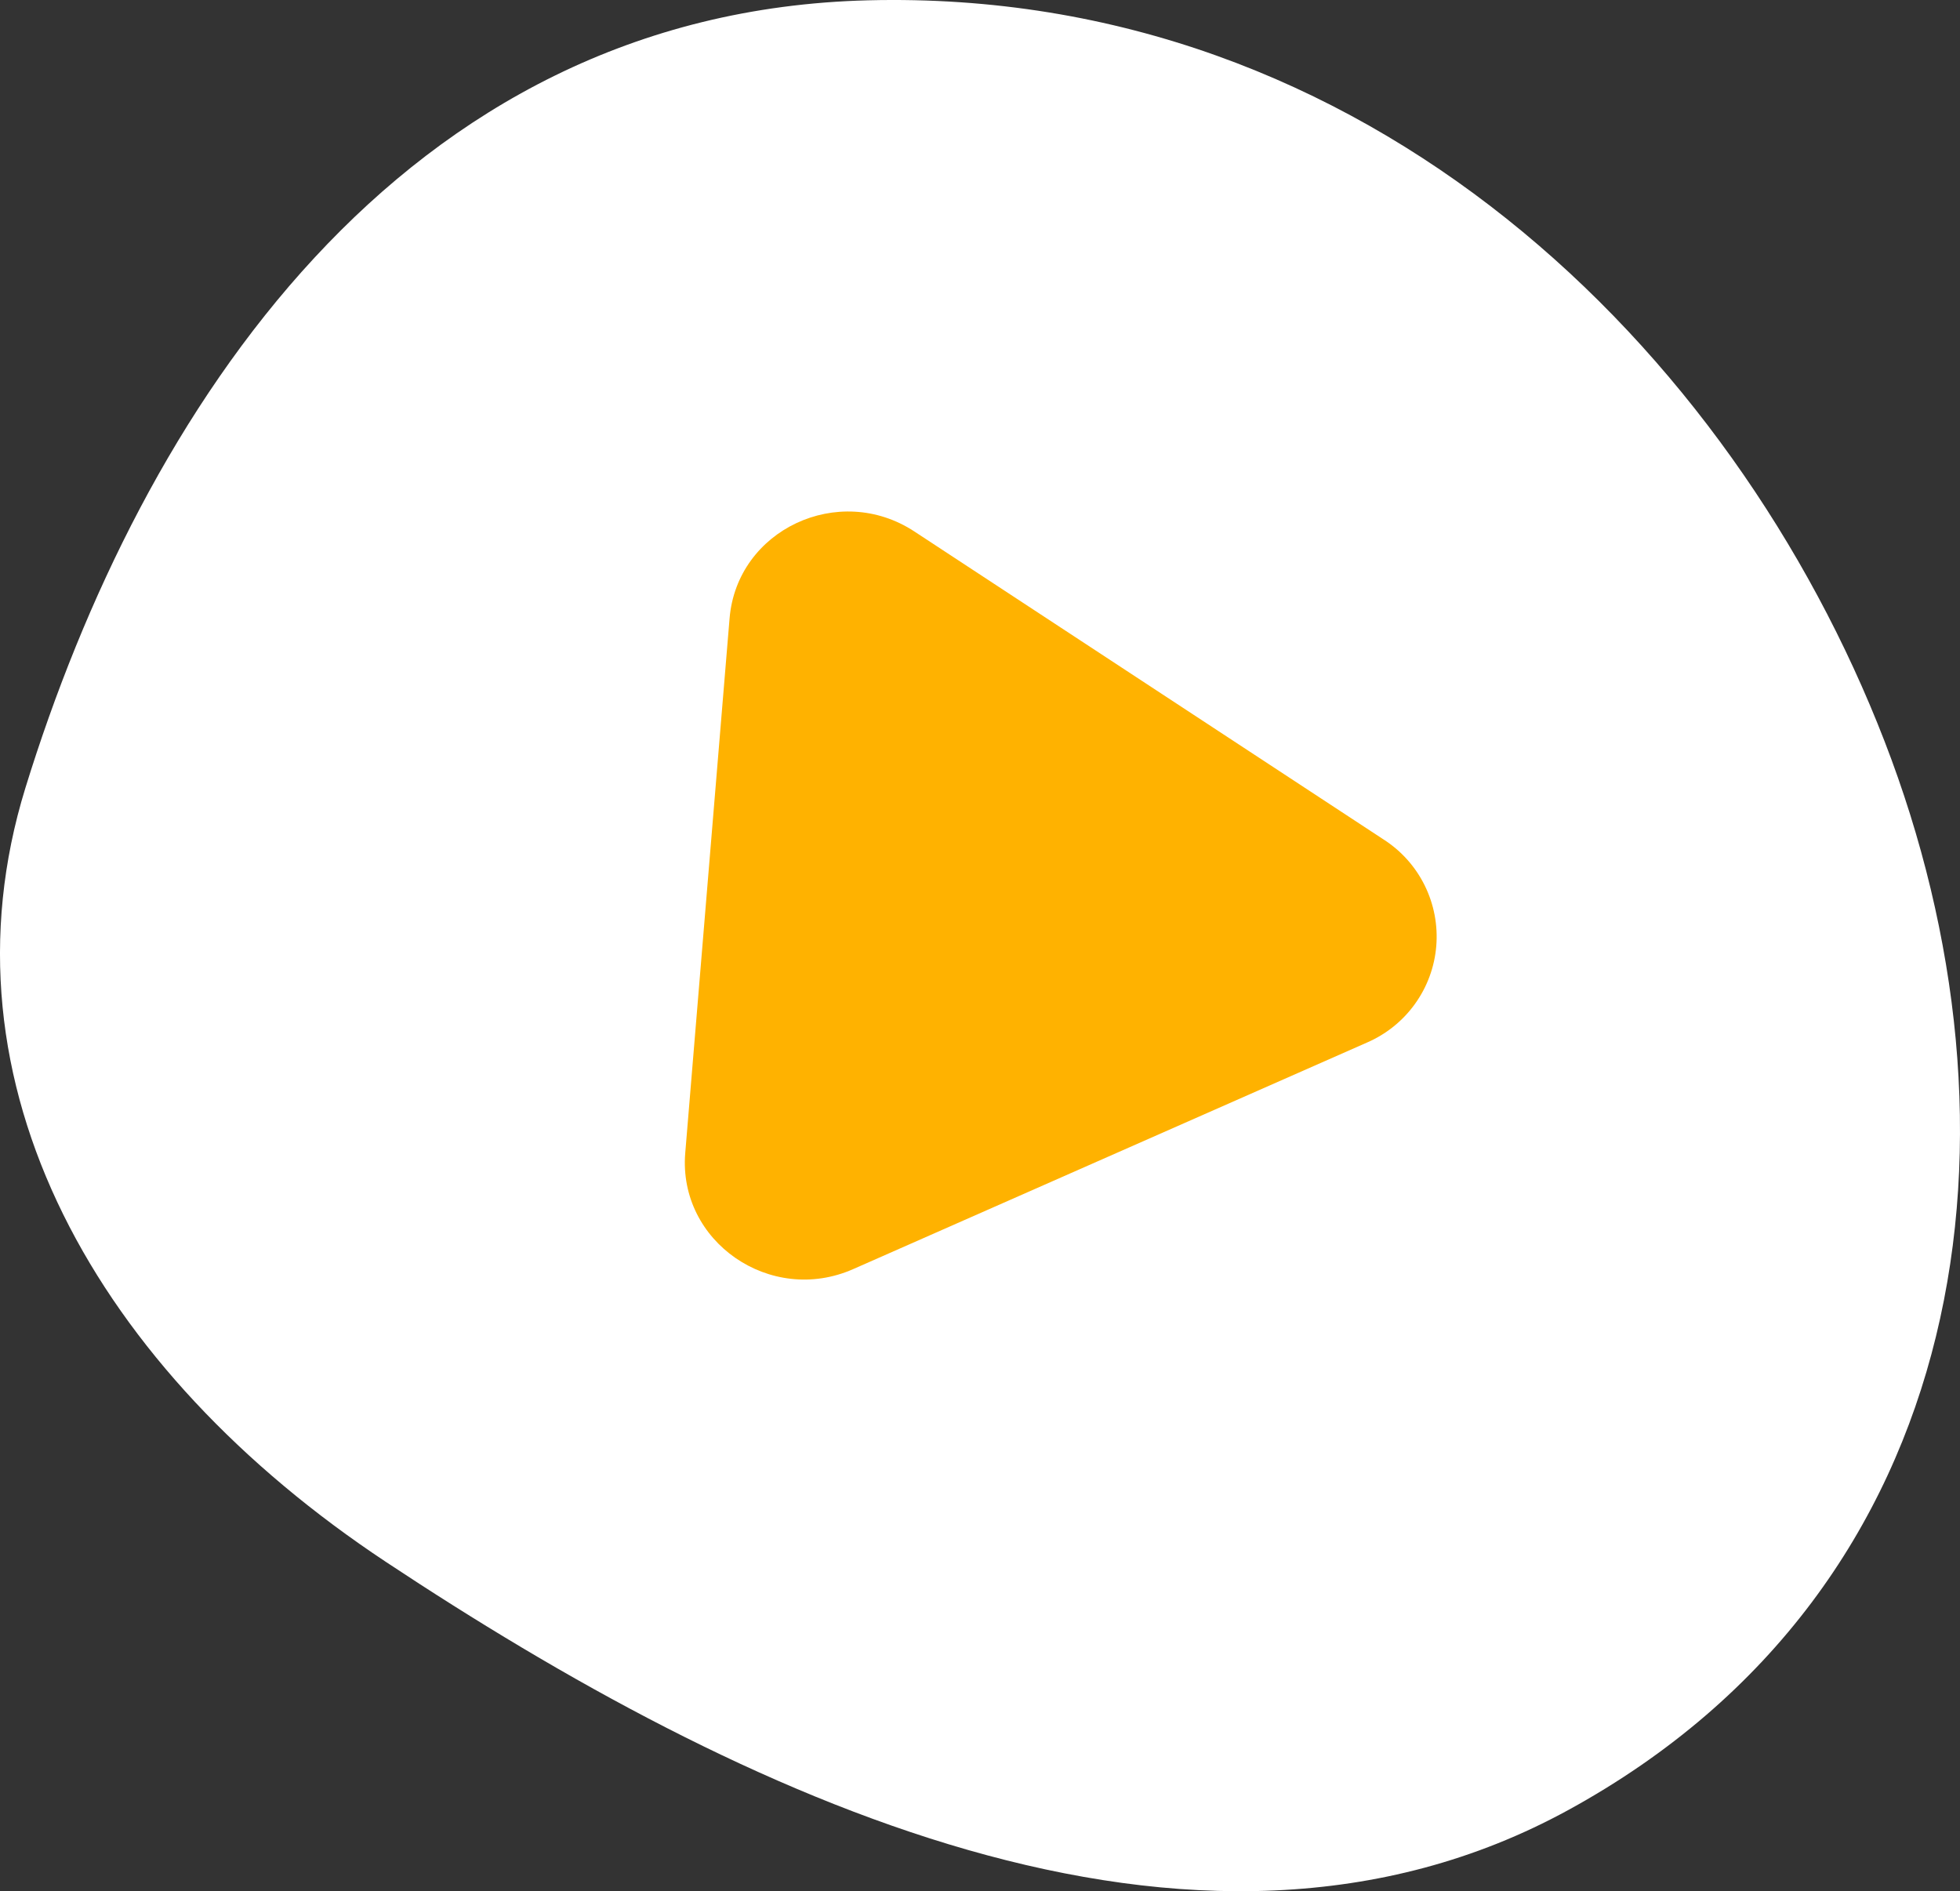
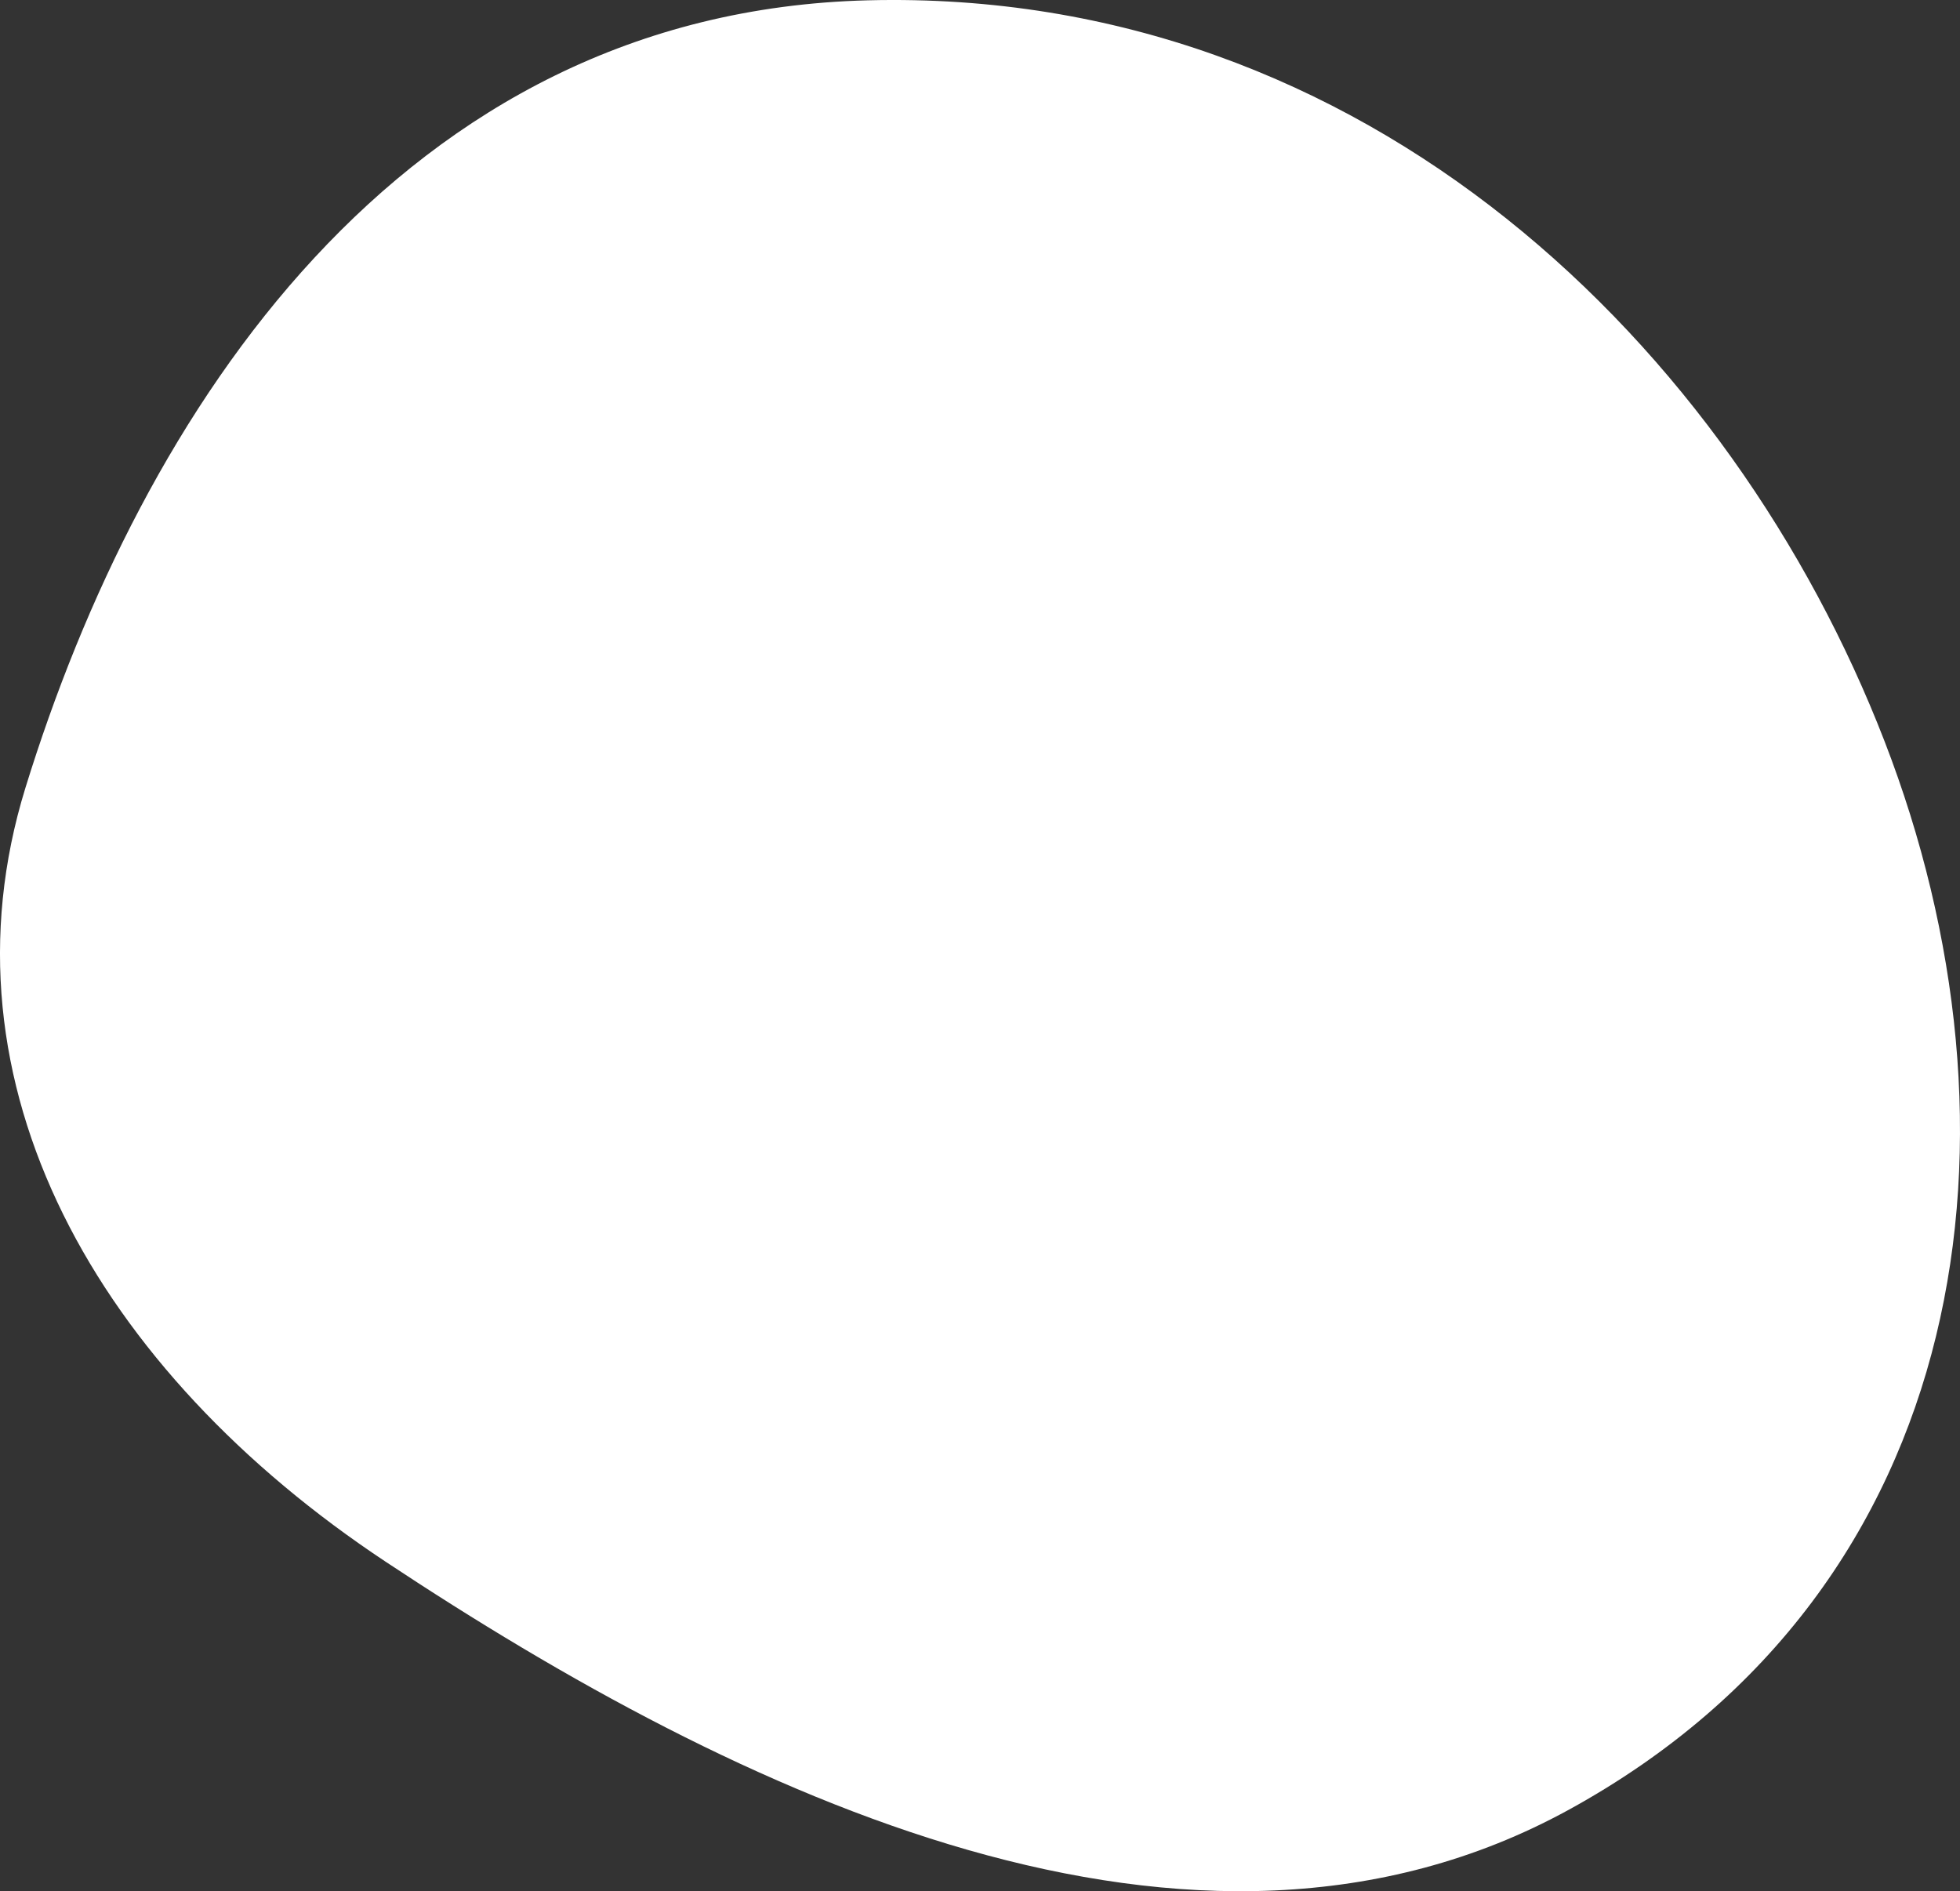
<svg xmlns="http://www.w3.org/2000/svg" width="57" height="55" viewBox="0 0 57 55" fill="none">
  <rect x="0" y="0" width="57" height="55" fill="#333333" stroke="none" />
  <path fill-rule="evenodd" clip-rule="evenodd" d="M25.247 0.009C39.771 -0.355 50.383 10.128 54.806 21.558C59.153 32.788 57.511 46.12 45.612 52.637C34.716 58.604 21.425 52.181 11.226 45.425C2.829 39.863 -1.92 31.527 0.739 22.913C4.109 11.999 11.613 0.351 25.247 0.009Z" fill="white" />
  <g clip-path="url(#clip0_142_7552)">
-     <path d="M40.239 24.415C40.752 24.744 41.165 25.207 41.434 25.753C41.703 26.299 41.819 26.908 41.769 27.515C41.719 28.122 41.504 28.704 41.148 29.198C40.793 29.692 40.309 30.08 39.75 30.321L24.812 36.908C22.407 37.97 19.715 36.107 19.928 33.531L21.217 17.985C21.431 15.408 24.393 14.014 26.591 15.456L40.239 24.415Z" fill="#FFB200" />
-   </g>
+     </g>
  <defs>
    <clipPath id="clip0_142_7552">
      <rect width="26.867" height="26.867" fill="white" transform="translate(17.22 12) rotate(4.74)" />
    </clipPath>
  </defs>
</svg>